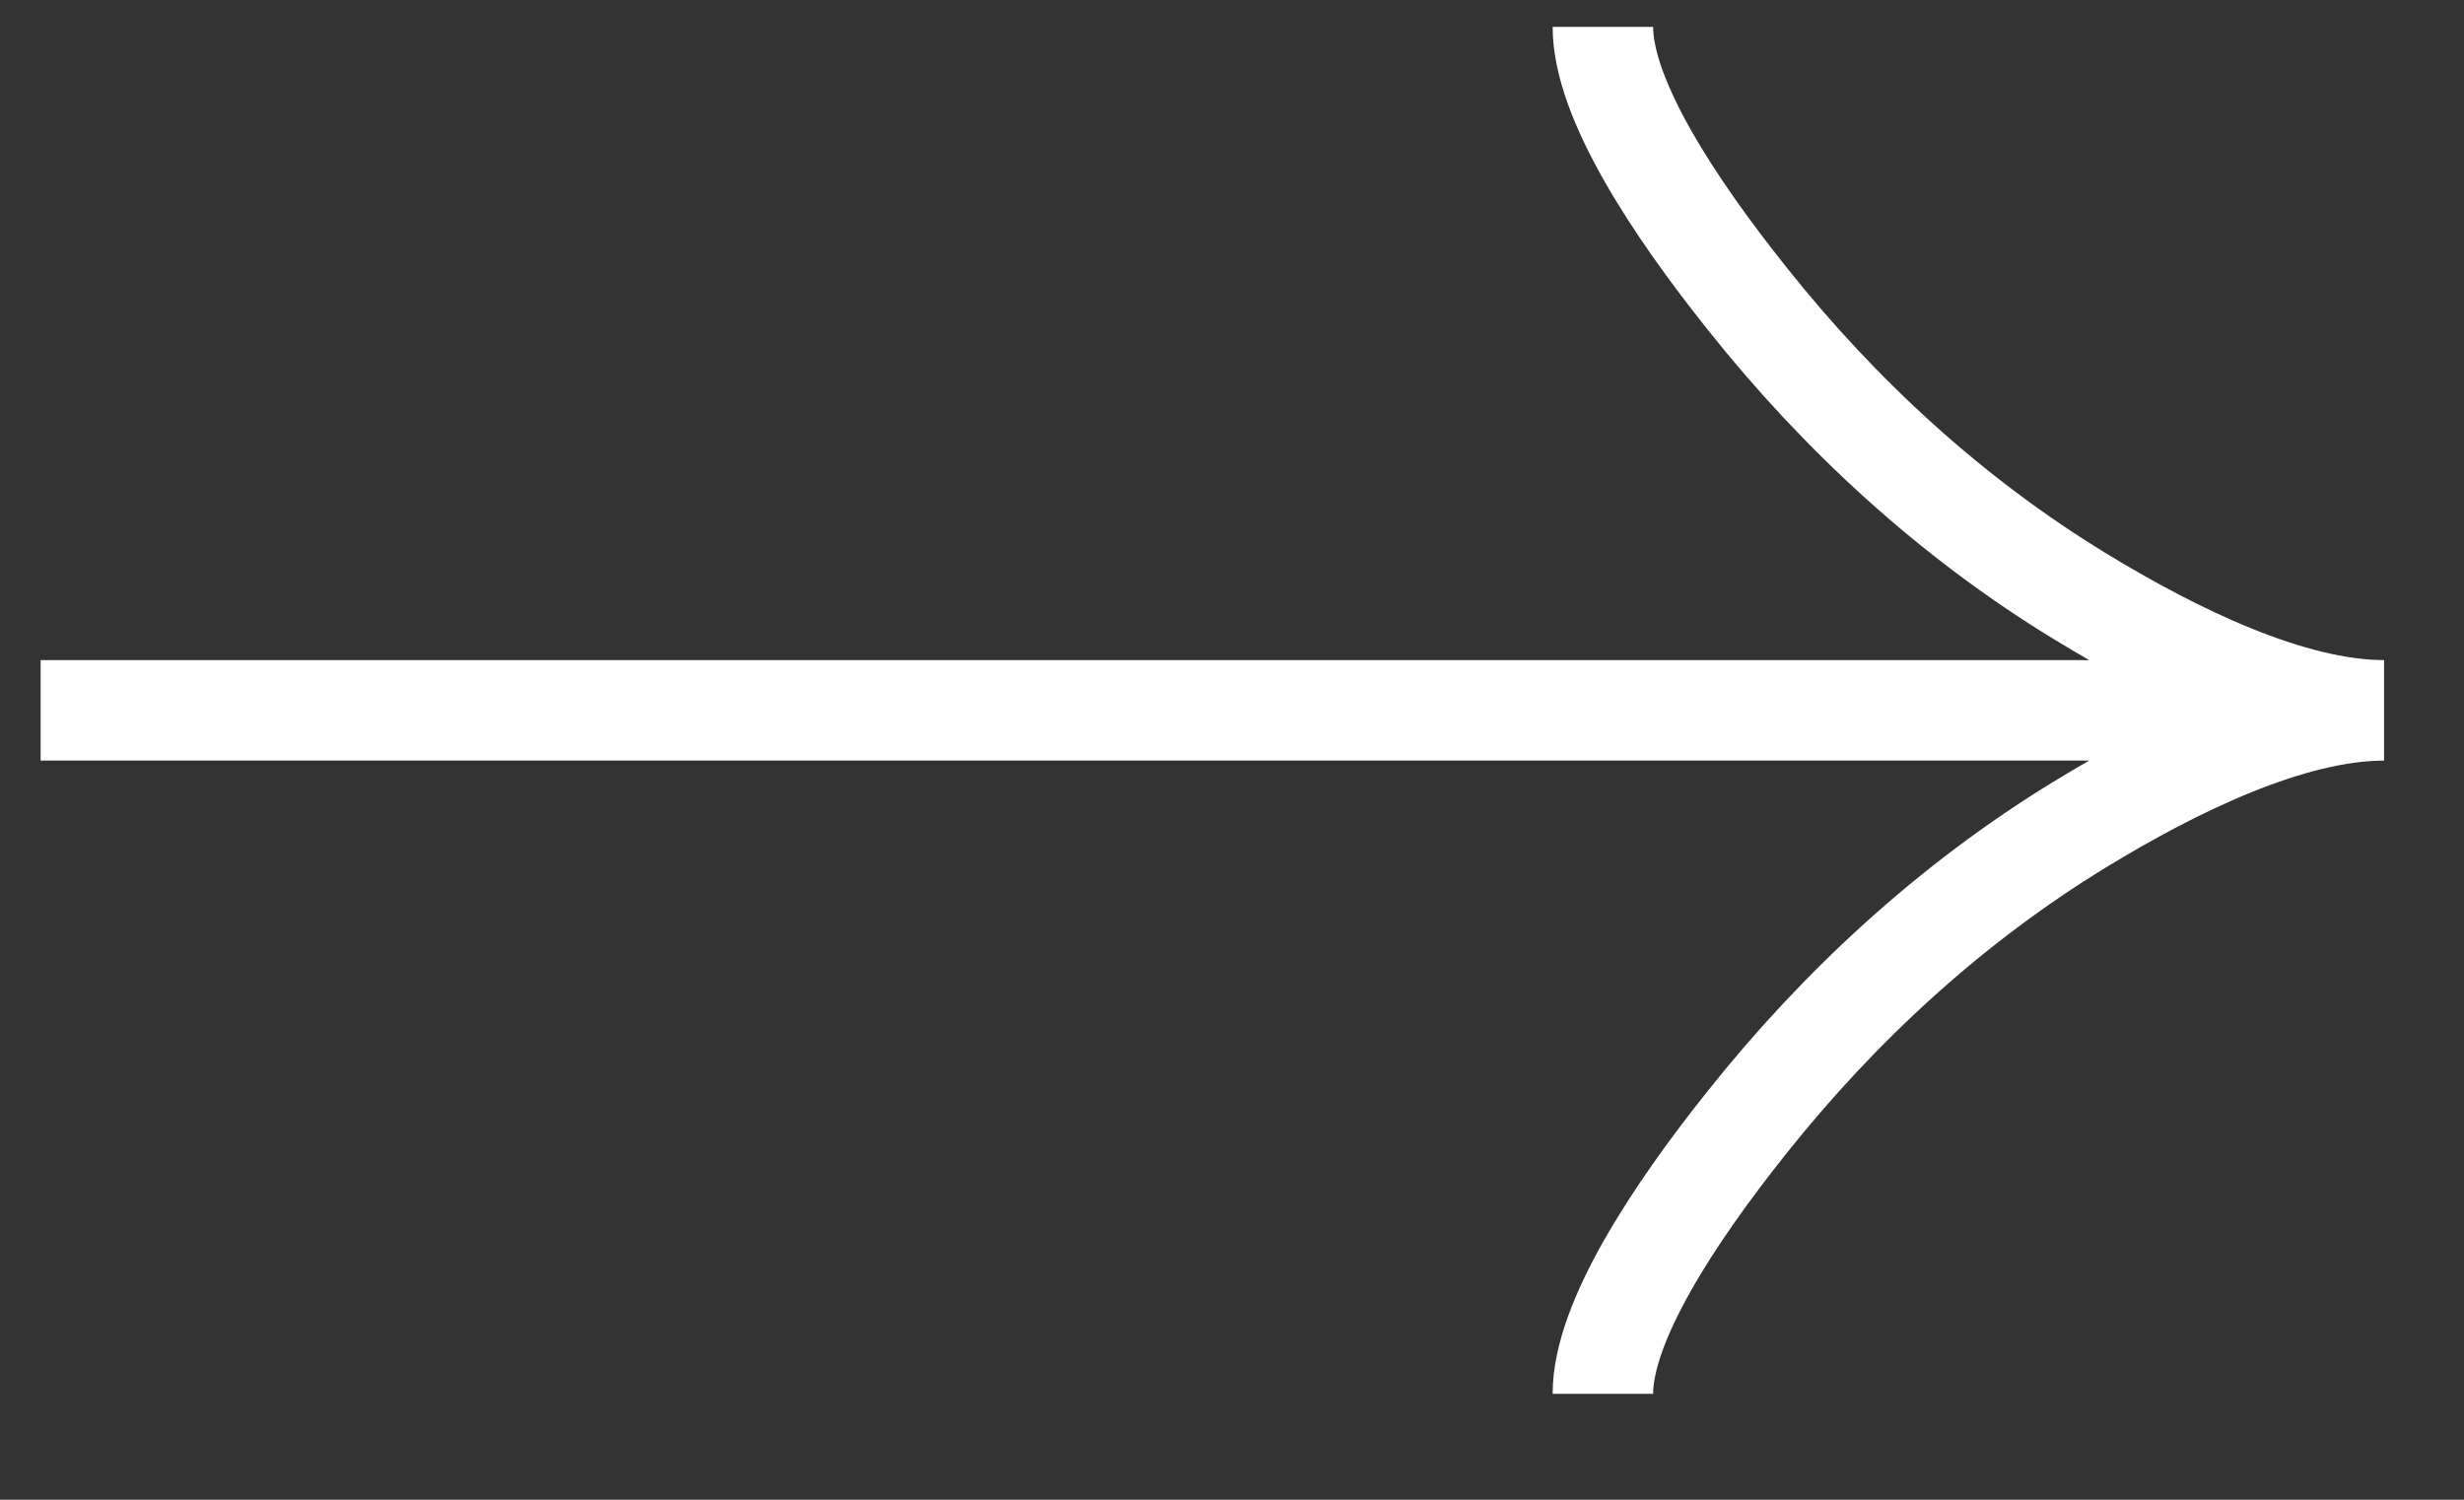
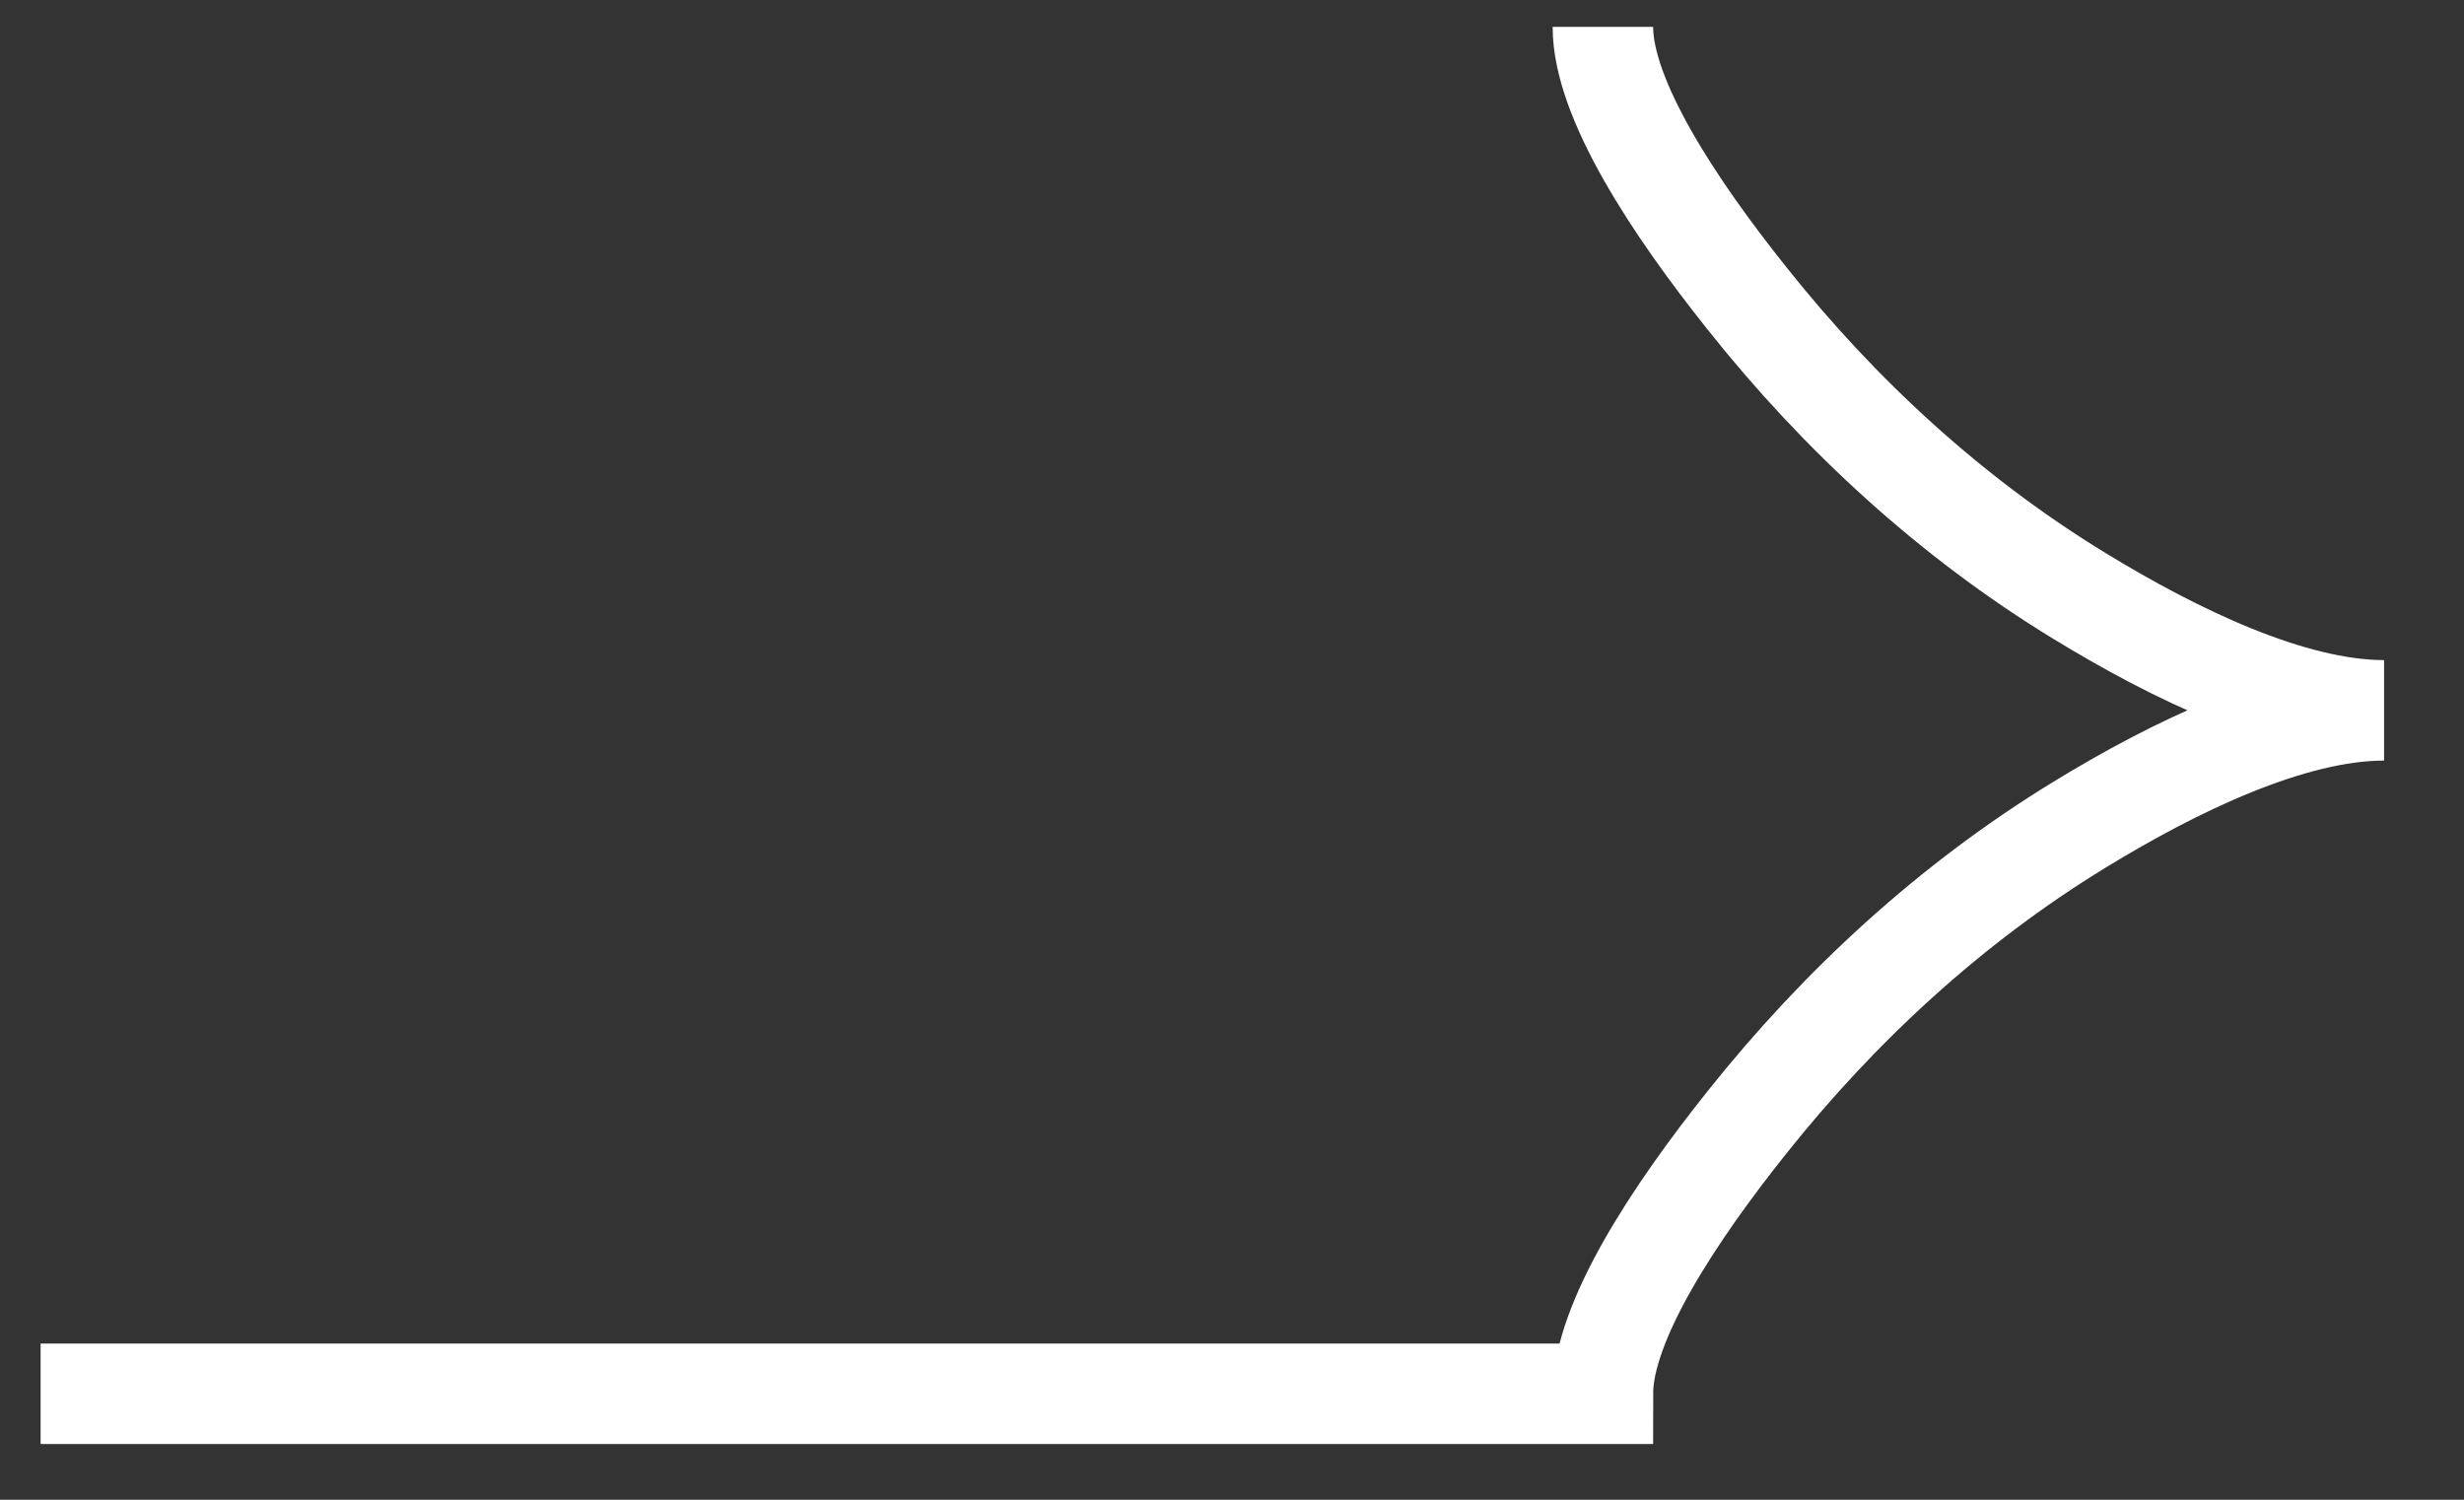
<svg xmlns="http://www.w3.org/2000/svg" width="23" height="14" viewBox="0 0 23 14" fill="none">
  <rect x="0" y="0" width="23" height="14" fill="#333333" stroke="none" />
-   <path d="M14.962 0.251C14.962 0.927 15.63 1.937 16.307 2.785C17.176 3.879 18.215 4.833 19.407 5.561C20.3 6.107 21.383 6.631 22.254 6.631M22.254 6.631C21.383 6.631 20.299 7.155 19.407 7.701C18.215 8.43 17.176 9.385 16.307 10.477C15.63 11.325 14.962 12.337 14.962 13.011M22.254 6.631H0.379" stroke="white" stroke-width="0.938" />
+   <path d="M14.962 0.251C14.962 0.927 15.63 1.937 16.307 2.785C17.176 3.879 18.215 4.833 19.407 5.561C20.3 6.107 21.383 6.631 22.254 6.631M22.254 6.631C21.383 6.631 20.299 7.155 19.407 7.701C18.215 8.43 17.176 9.385 16.307 10.477C15.63 11.325 14.962 12.337 14.962 13.011H0.379" stroke="white" stroke-width="0.938" />
</svg>